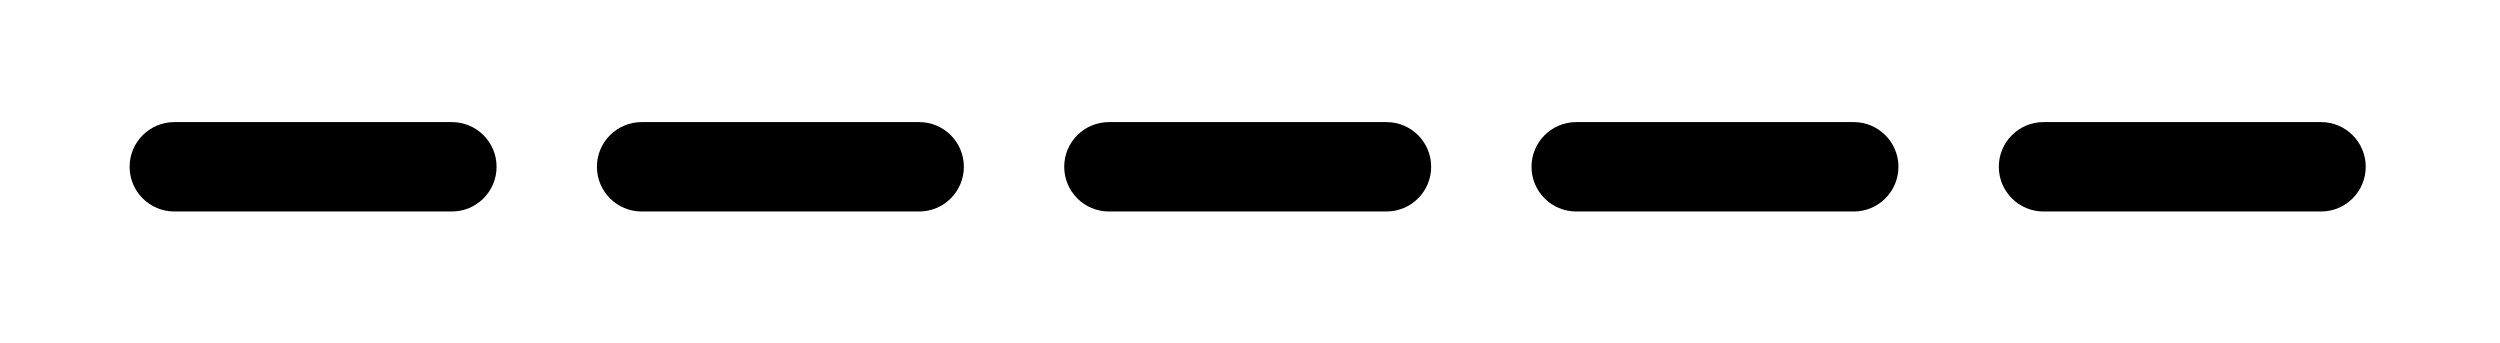
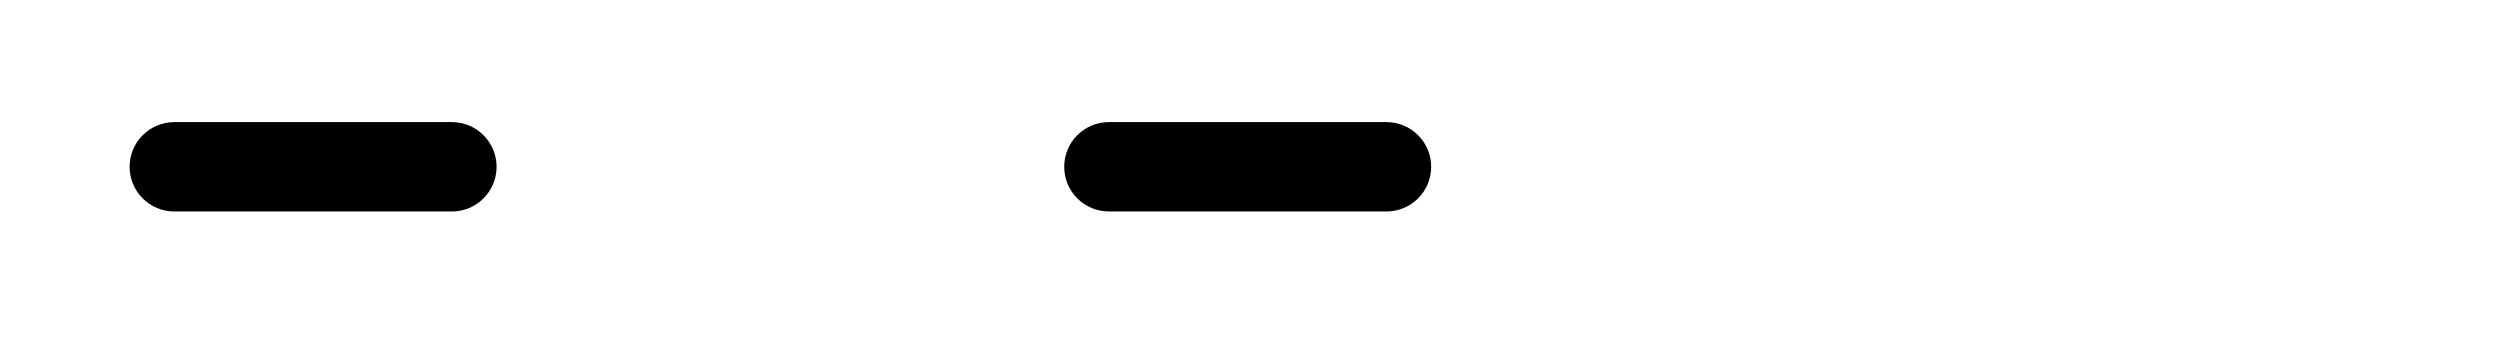
<svg xmlns="http://www.w3.org/2000/svg" width="350" zoomAndPan="magnify" viewBox="0 0 262.5 36" height="48" preserveAspectRatio="xMidYMid meet" version="1.0">
  <defs>
    <clipPath id="f3e8c7416e">
      <path d="M 13.609 12.82 L 52.148 12.82 L 52.148 22.207 L 13.609 22.207 Z M 13.609 12.82 " clip-rule="nonzero" />
    </clipPath>
    <clipPath id="62b3ffea74">
      <path d="M 18.305 12.82 L 47.445 12.82 C 50.039 12.82 52.141 14.922 52.141 17.512 C 52.141 20.105 50.039 22.207 47.445 22.207 L 18.305 22.207 C 15.711 22.207 13.609 20.105 13.609 17.512 C 13.609 14.922 15.711 12.82 18.305 12.82 Z M 18.305 12.82 " clip-rule="nonzero" />
    </clipPath>
    <clipPath id="dd374502ee">
-       <path d="M 62.676 12.82 L 101.215 12.82 L 101.215 22.207 L 62.676 22.207 Z M 62.676 12.82 " clip-rule="nonzero" />
-     </clipPath>
+       </clipPath>
    <clipPath id="f3010b6174">
      <path d="M 67.371 12.82 L 96.512 12.82 C 99.105 12.82 101.207 14.922 101.207 17.512 C 101.207 20.105 99.105 22.207 96.512 22.207 L 67.371 22.207 C 64.777 22.207 62.676 20.105 62.676 17.512 C 62.676 14.922 64.777 12.82 67.371 12.82 Z M 67.371 12.82 " clip-rule="nonzero" />
    </clipPath>
    <clipPath id="41dd0dbfed">
      <path d="M 111.742 12.82 L 150.281 12.82 L 150.281 22.207 L 111.742 22.207 Z M 111.742 12.82 " clip-rule="nonzero" />
    </clipPath>
    <clipPath id="cb41969ebc">
      <path d="M 116.438 12.82 L 145.578 12.82 C 148.172 12.82 150.273 14.922 150.273 17.512 C 150.273 20.105 148.172 22.207 145.578 22.207 L 116.438 22.207 C 113.844 22.207 111.742 20.105 111.742 17.512 C 111.742 14.922 113.844 12.82 116.438 12.82 Z M 116.438 12.82 " clip-rule="nonzero" />
    </clipPath>
    <clipPath id="e6cdbc0ffa">
      <path d="M 160.809 12.82 L 199.348 12.82 L 199.348 22.207 L 160.809 22.207 Z M 160.809 12.82 " clip-rule="nonzero" />
    </clipPath>
    <clipPath id="4dc190684e">
-       <path d="M 165.5 12.82 L 194.645 12.82 C 197.234 12.82 199.336 14.922 199.336 17.512 C 199.336 20.105 197.234 22.207 194.645 22.207 L 165.5 22.207 C 162.91 22.207 160.809 20.105 160.809 17.512 C 160.809 14.922 162.91 12.82 165.5 12.82 Z M 165.5 12.82 " clip-rule="nonzero" />
-     </clipPath>
+       </clipPath>
    <clipPath id="e44f6a27fa">
      <path d="M 209.875 12.82 L 248.414 12.82 L 248.414 22.207 L 209.875 22.207 Z M 209.875 12.82 " clip-rule="nonzero" />
    </clipPath>
    <clipPath id="6e906c3a43">
      <path d="M 214.566 12.82 L 243.711 12.82 C 246.301 12.82 248.402 14.922 248.402 17.512 C 248.402 20.105 246.301 22.207 243.711 22.207 L 214.566 22.207 C 211.977 22.207 209.875 20.105 209.875 17.512 C 209.875 14.922 211.977 12.82 214.566 12.82 Z M 214.566 12.82 " clip-rule="nonzero" />
    </clipPath>
  </defs>
  <g clip-path="url(#f3e8c7416e)">
    <g clip-path="url(#62b3ffea74)">
      <path fill="#000000" d="M 13.609 12.82 L 52.148 12.82 L 52.148 22.207 L 13.609 22.207 Z M 13.609 12.82 " fill-opacity="1" fill-rule="nonzero" />
    </g>
  </g>
  <g clip-path="url(#dd374502ee)">
    <g clip-path="url(#f3010b6174)">
      <path fill="#000000" d="M 62.676 12.82 L 101.215 12.82 L 101.215 22.207 L 62.676 22.207 Z M 62.676 12.82 " fill-opacity="1" fill-rule="nonzero" />
    </g>
  </g>
  <g clip-path="url(#41dd0dbfed)">
    <g clip-path="url(#cb41969ebc)">
      <path fill="#000000" d="M 111.742 12.82 L 150.281 12.82 L 150.281 22.207 L 111.742 22.207 Z M 111.742 12.82 " fill-opacity="1" fill-rule="nonzero" />
    </g>
  </g>
  <g clip-path="url(#e6cdbc0ffa)">
    <g clip-path="url(#4dc190684e)">
      <path fill="#000000" d="M 160.809 12.82 L 199.348 12.82 L 199.348 22.207 L 160.809 22.207 Z M 160.809 12.82 " fill-opacity="1" fill-rule="nonzero" />
    </g>
  </g>
  <g clip-path="url(#e44f6a27fa)">
    <g clip-path="url(#6e906c3a43)">
-       <path fill="#000000" d="M 209.875 12.82 L 248.414 12.82 L 248.414 22.207 L 209.875 22.207 Z M 209.875 12.82 " fill-opacity="1" fill-rule="nonzero" />
-     </g>
+       </g>
  </g>
</svg>